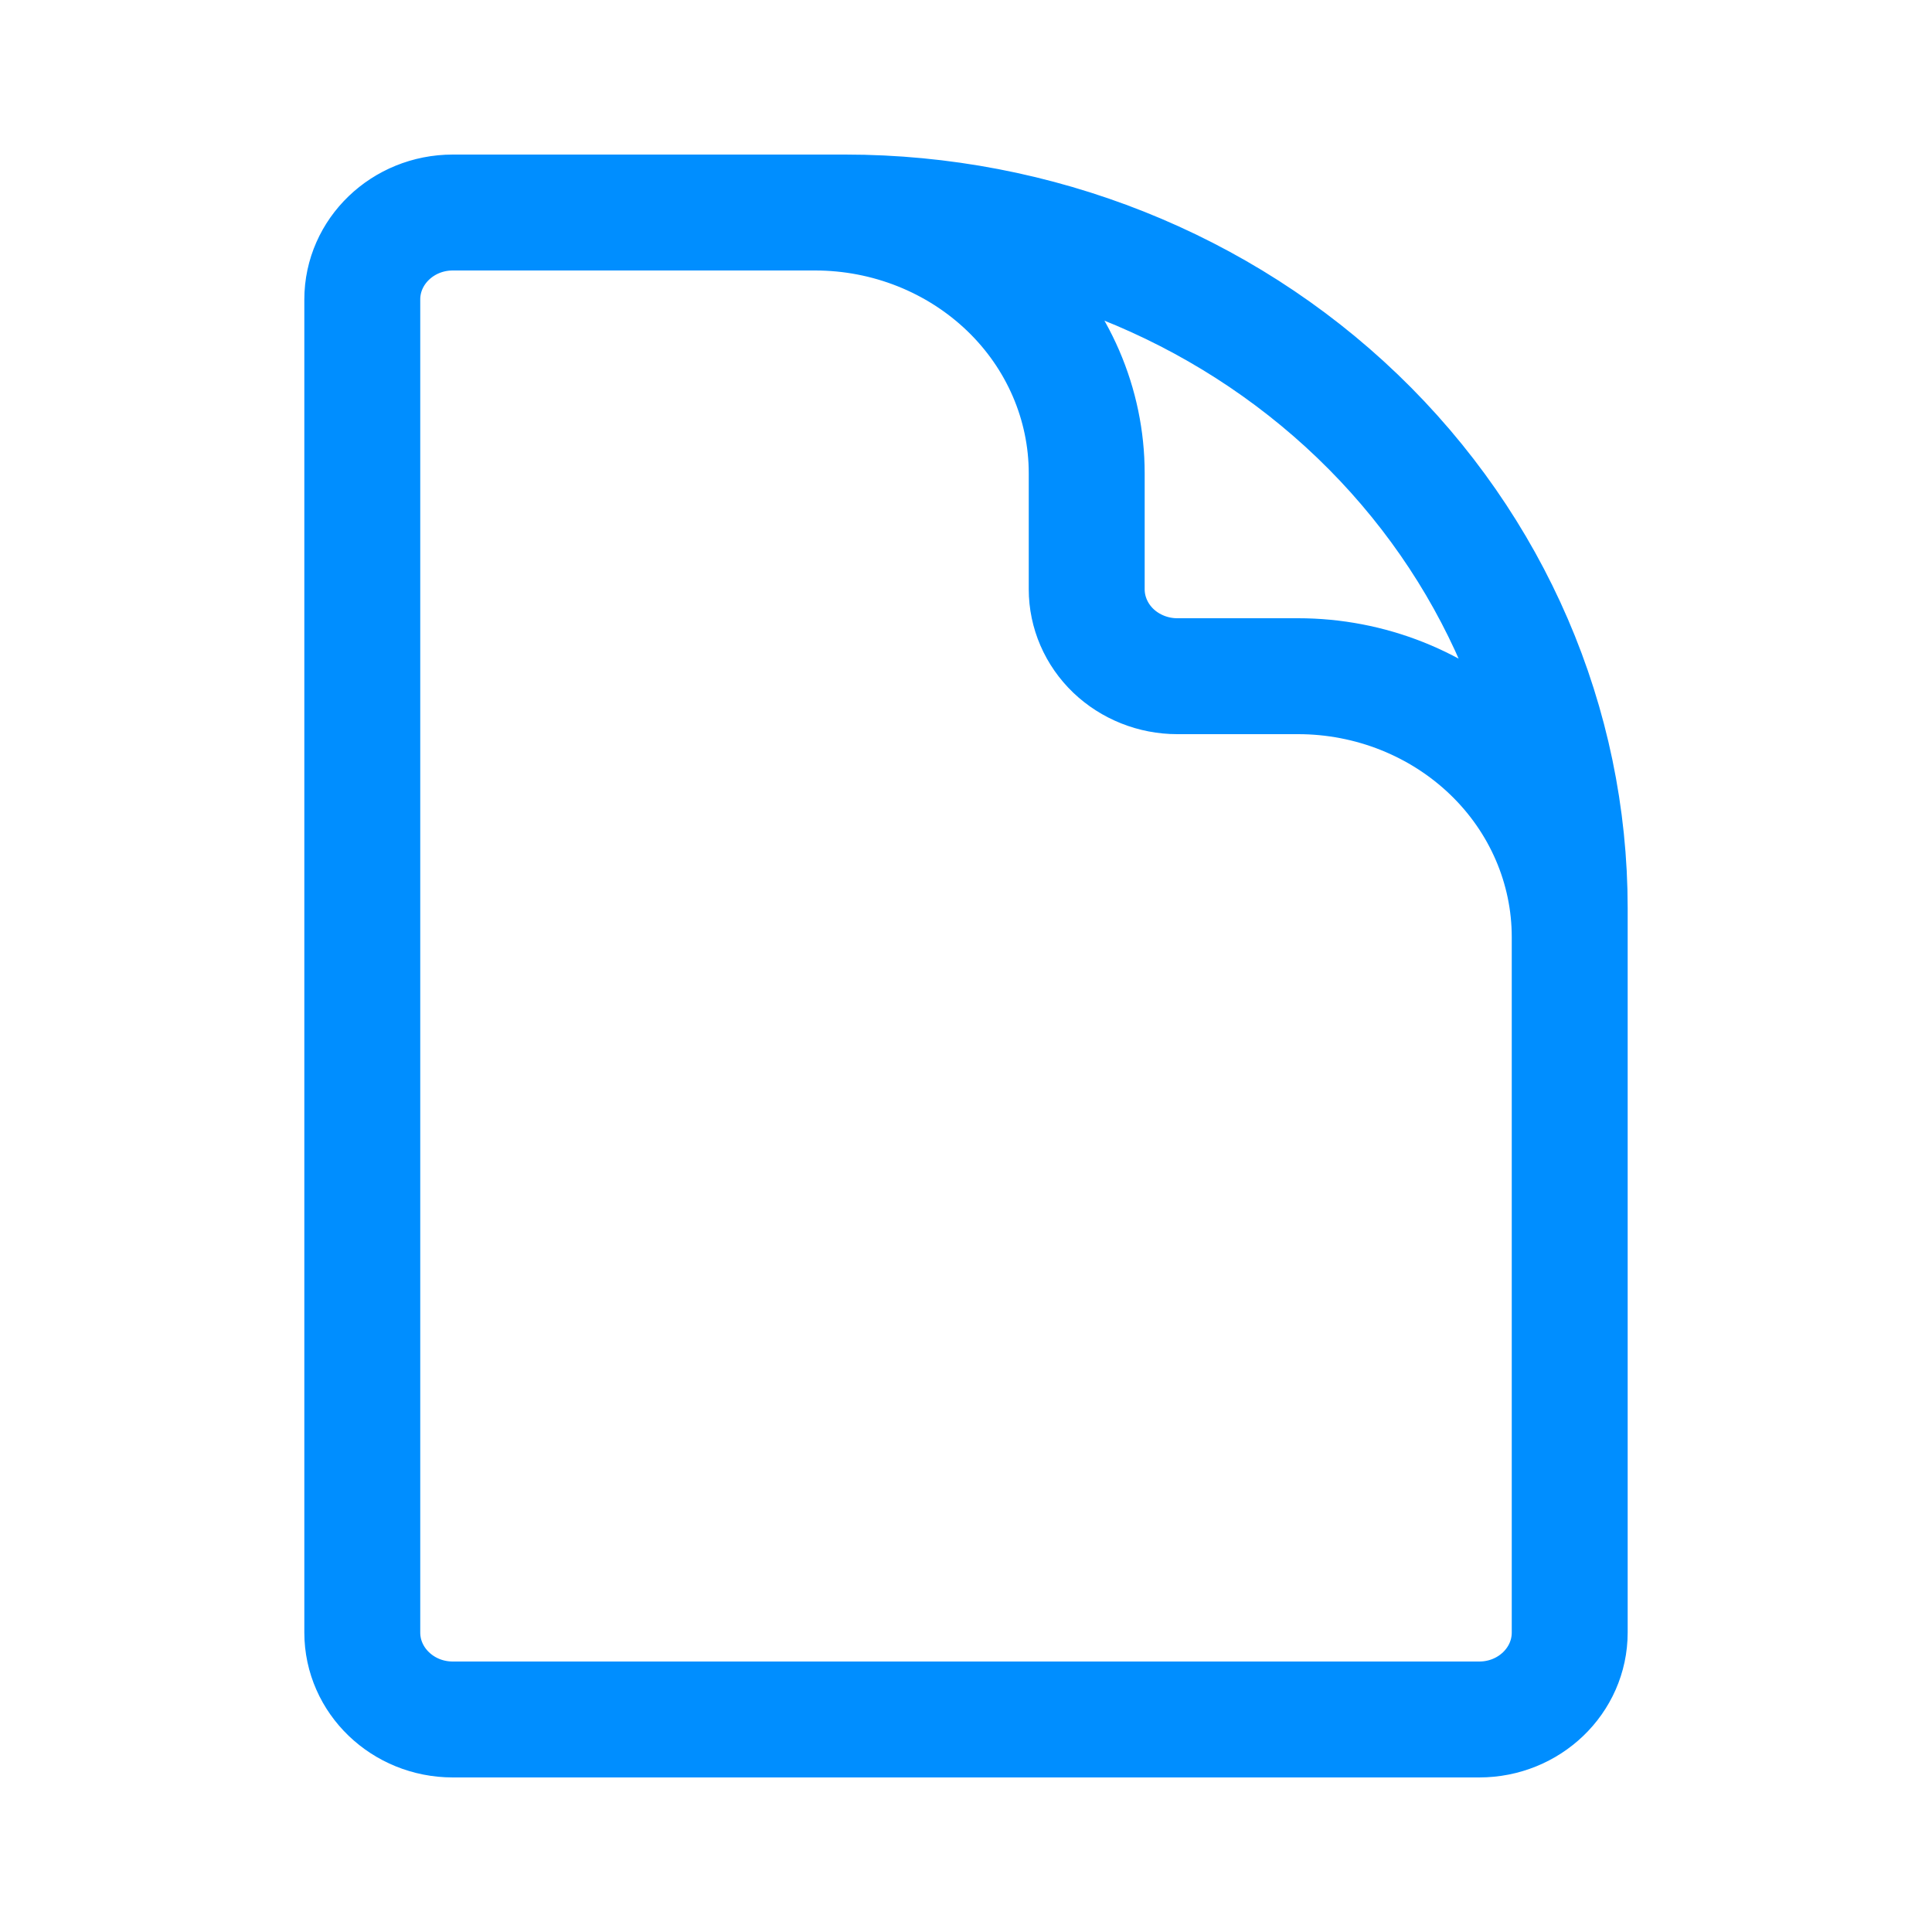
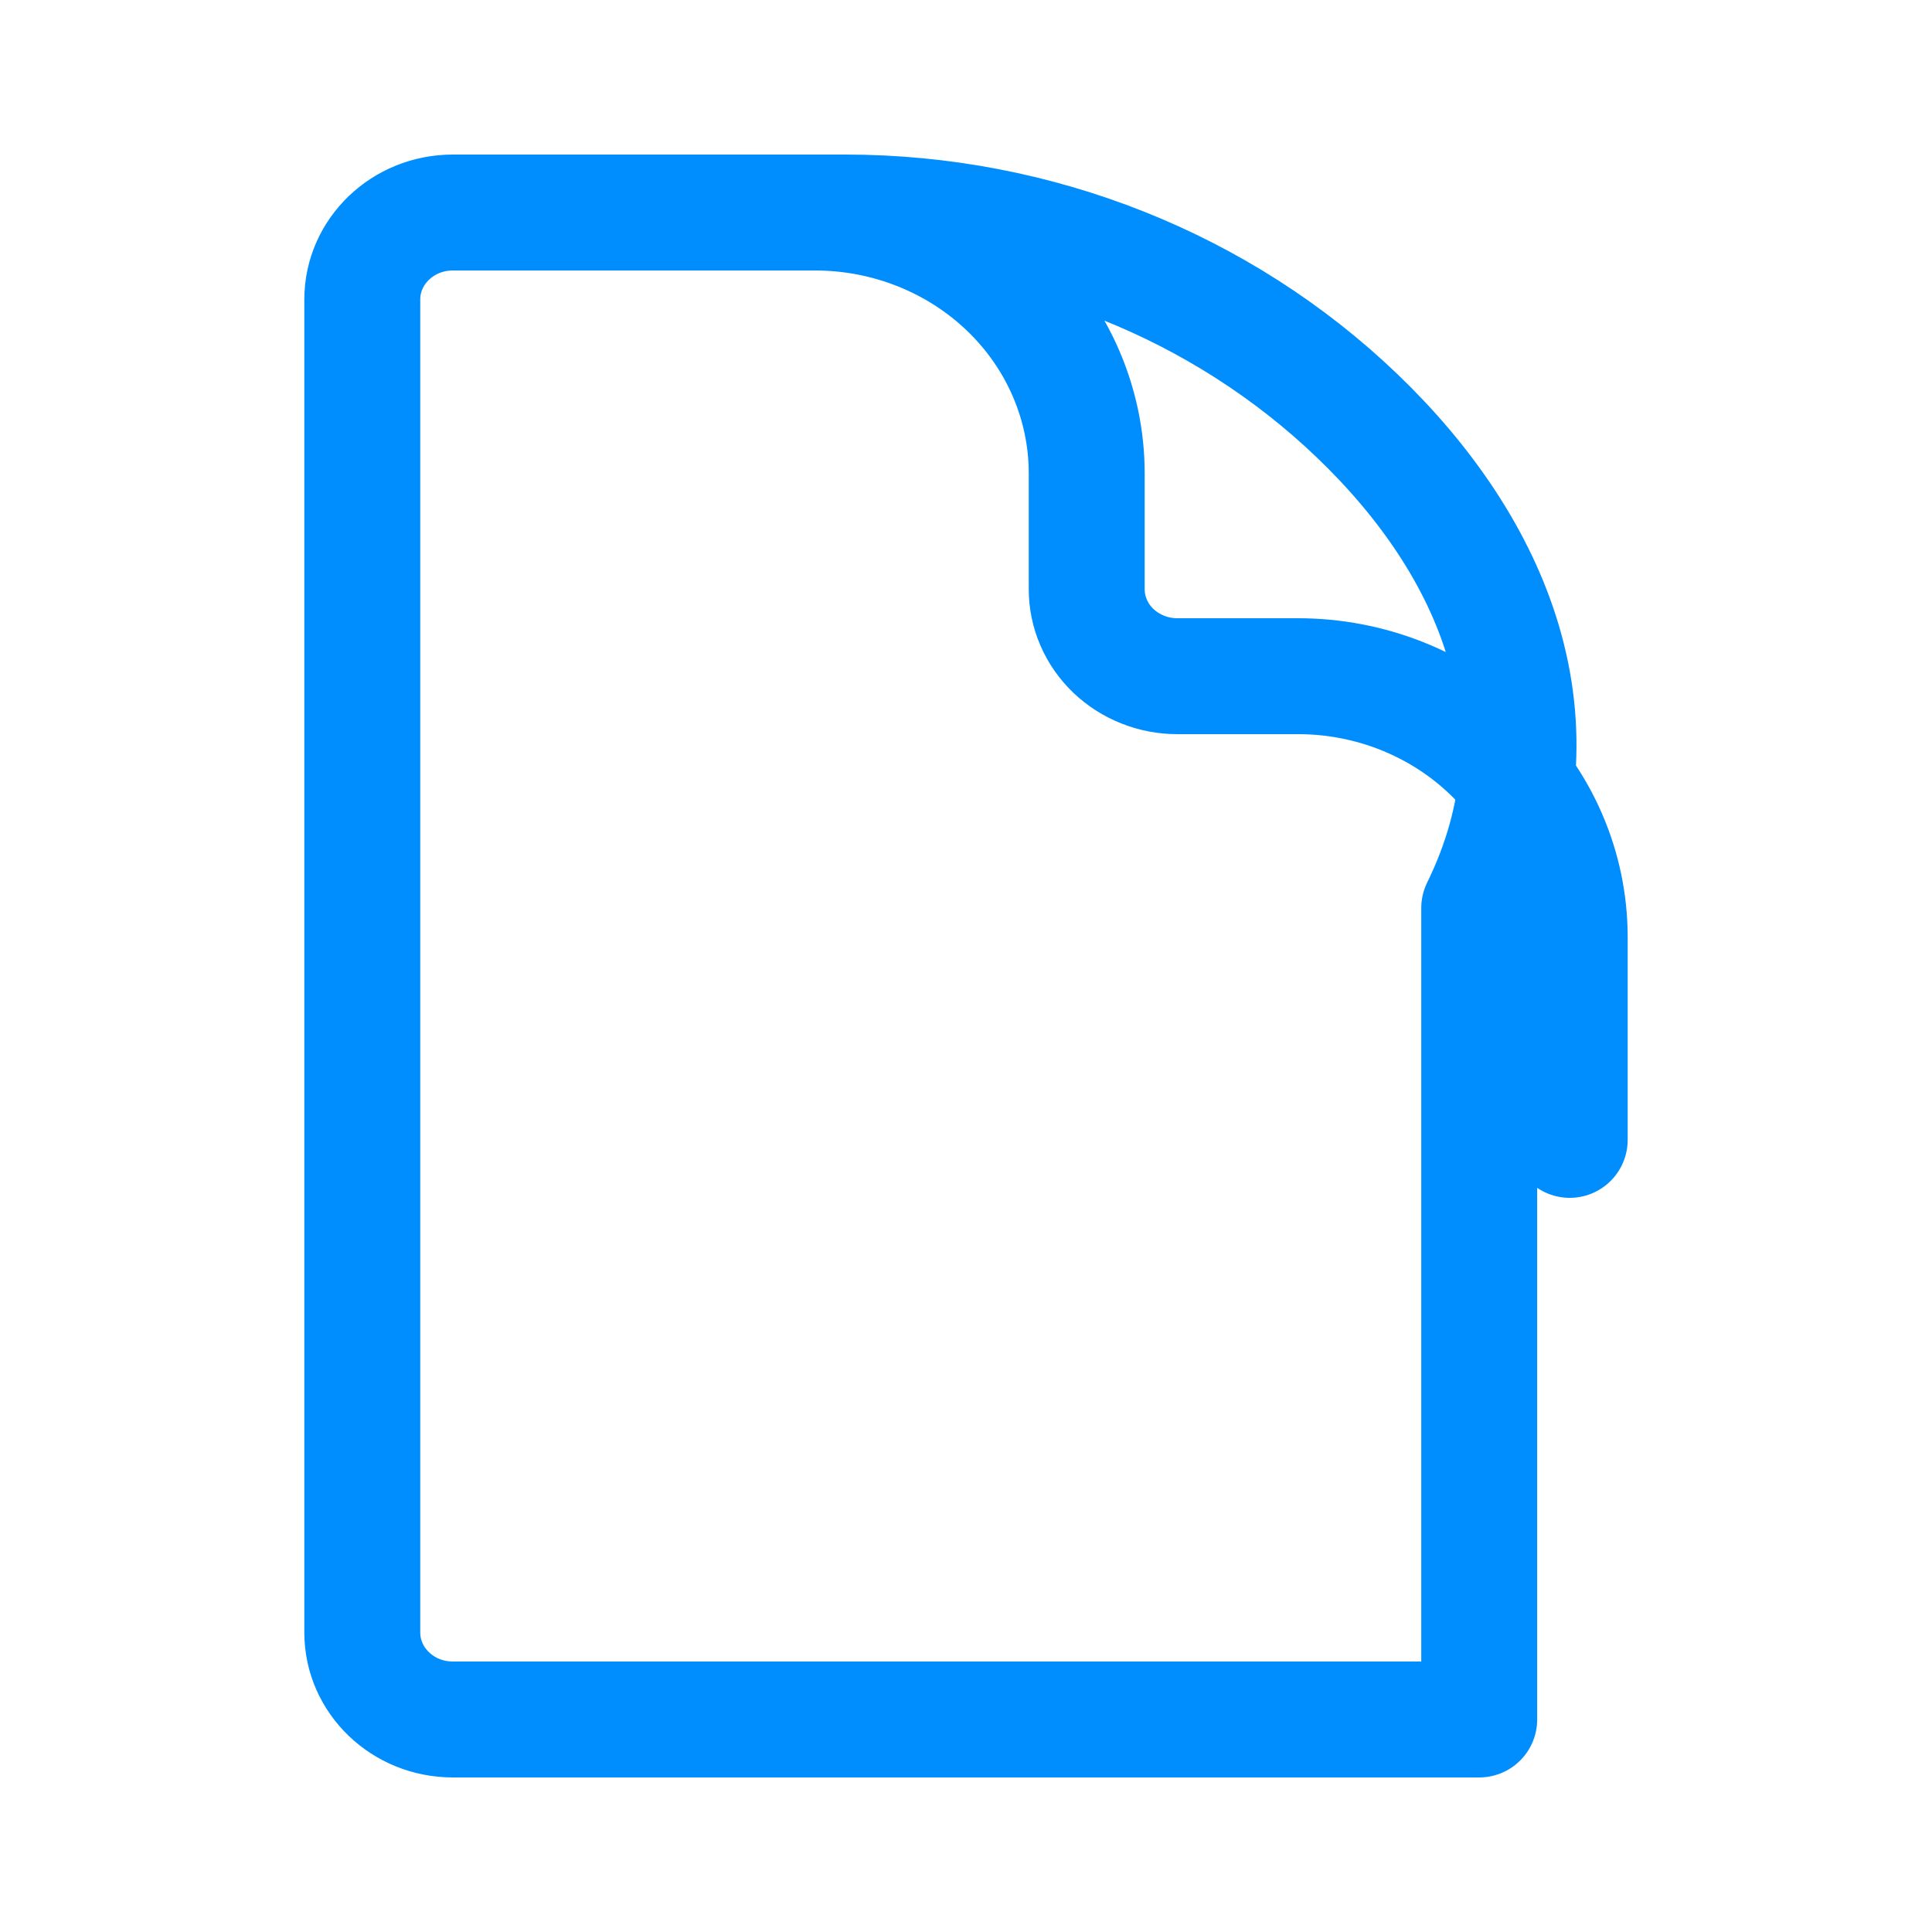
<svg xmlns="http://www.w3.org/2000/svg" width="25" height="25" viewBox="0 0 25 25" fill="none">
-   <path d="M20.312 14.75V12.125C20.312 11.23 19.942 10.371 19.283 9.739C18.623 9.106 17.729 8.75 16.797 8.75H15.234C14.924 8.75 14.626 8.631 14.406 8.421C14.186 8.21 14.062 7.923 14.062 7.625V6.125C14.062 5.23 13.692 4.371 13.033 3.739C12.373 3.106 11.479 2.75 10.547 2.75H8.594M10.938 2.75H5.859C5.213 2.75 4.688 3.254 4.688 3.875V21.125C4.688 21.746 5.213 22.25 5.859 22.25H19.141C19.788 22.25 20.312 21.746 20.312 21.125V11.75C20.312 9.363 19.325 7.074 17.567 5.386C15.809 3.698 13.424 2.75 10.938 2.75Z" stroke="#008EFF" stroke-width="1.5" stroke-linecap="round" stroke-linejoin="round" />
+   <path d="M20.312 14.75V12.125C20.312 11.23 19.942 10.371 19.283 9.739C18.623 9.106 17.729 8.75 16.797 8.75H15.234C14.924 8.75 14.626 8.631 14.406 8.421C14.186 8.21 14.062 7.923 14.062 7.625V6.125C14.062 5.23 13.692 4.371 13.033 3.739C12.373 3.106 11.479 2.75 10.547 2.75H8.594M10.938 2.75H5.859C5.213 2.75 4.688 3.254 4.688 3.875V21.125C4.688 21.746 5.213 22.25 5.859 22.25H19.141V11.75C20.312 9.363 19.325 7.074 17.567 5.386C15.809 3.698 13.424 2.75 10.938 2.75Z" stroke="#008EFF" stroke-width="1.5" stroke-linecap="round" stroke-linejoin="round" />
</svg>